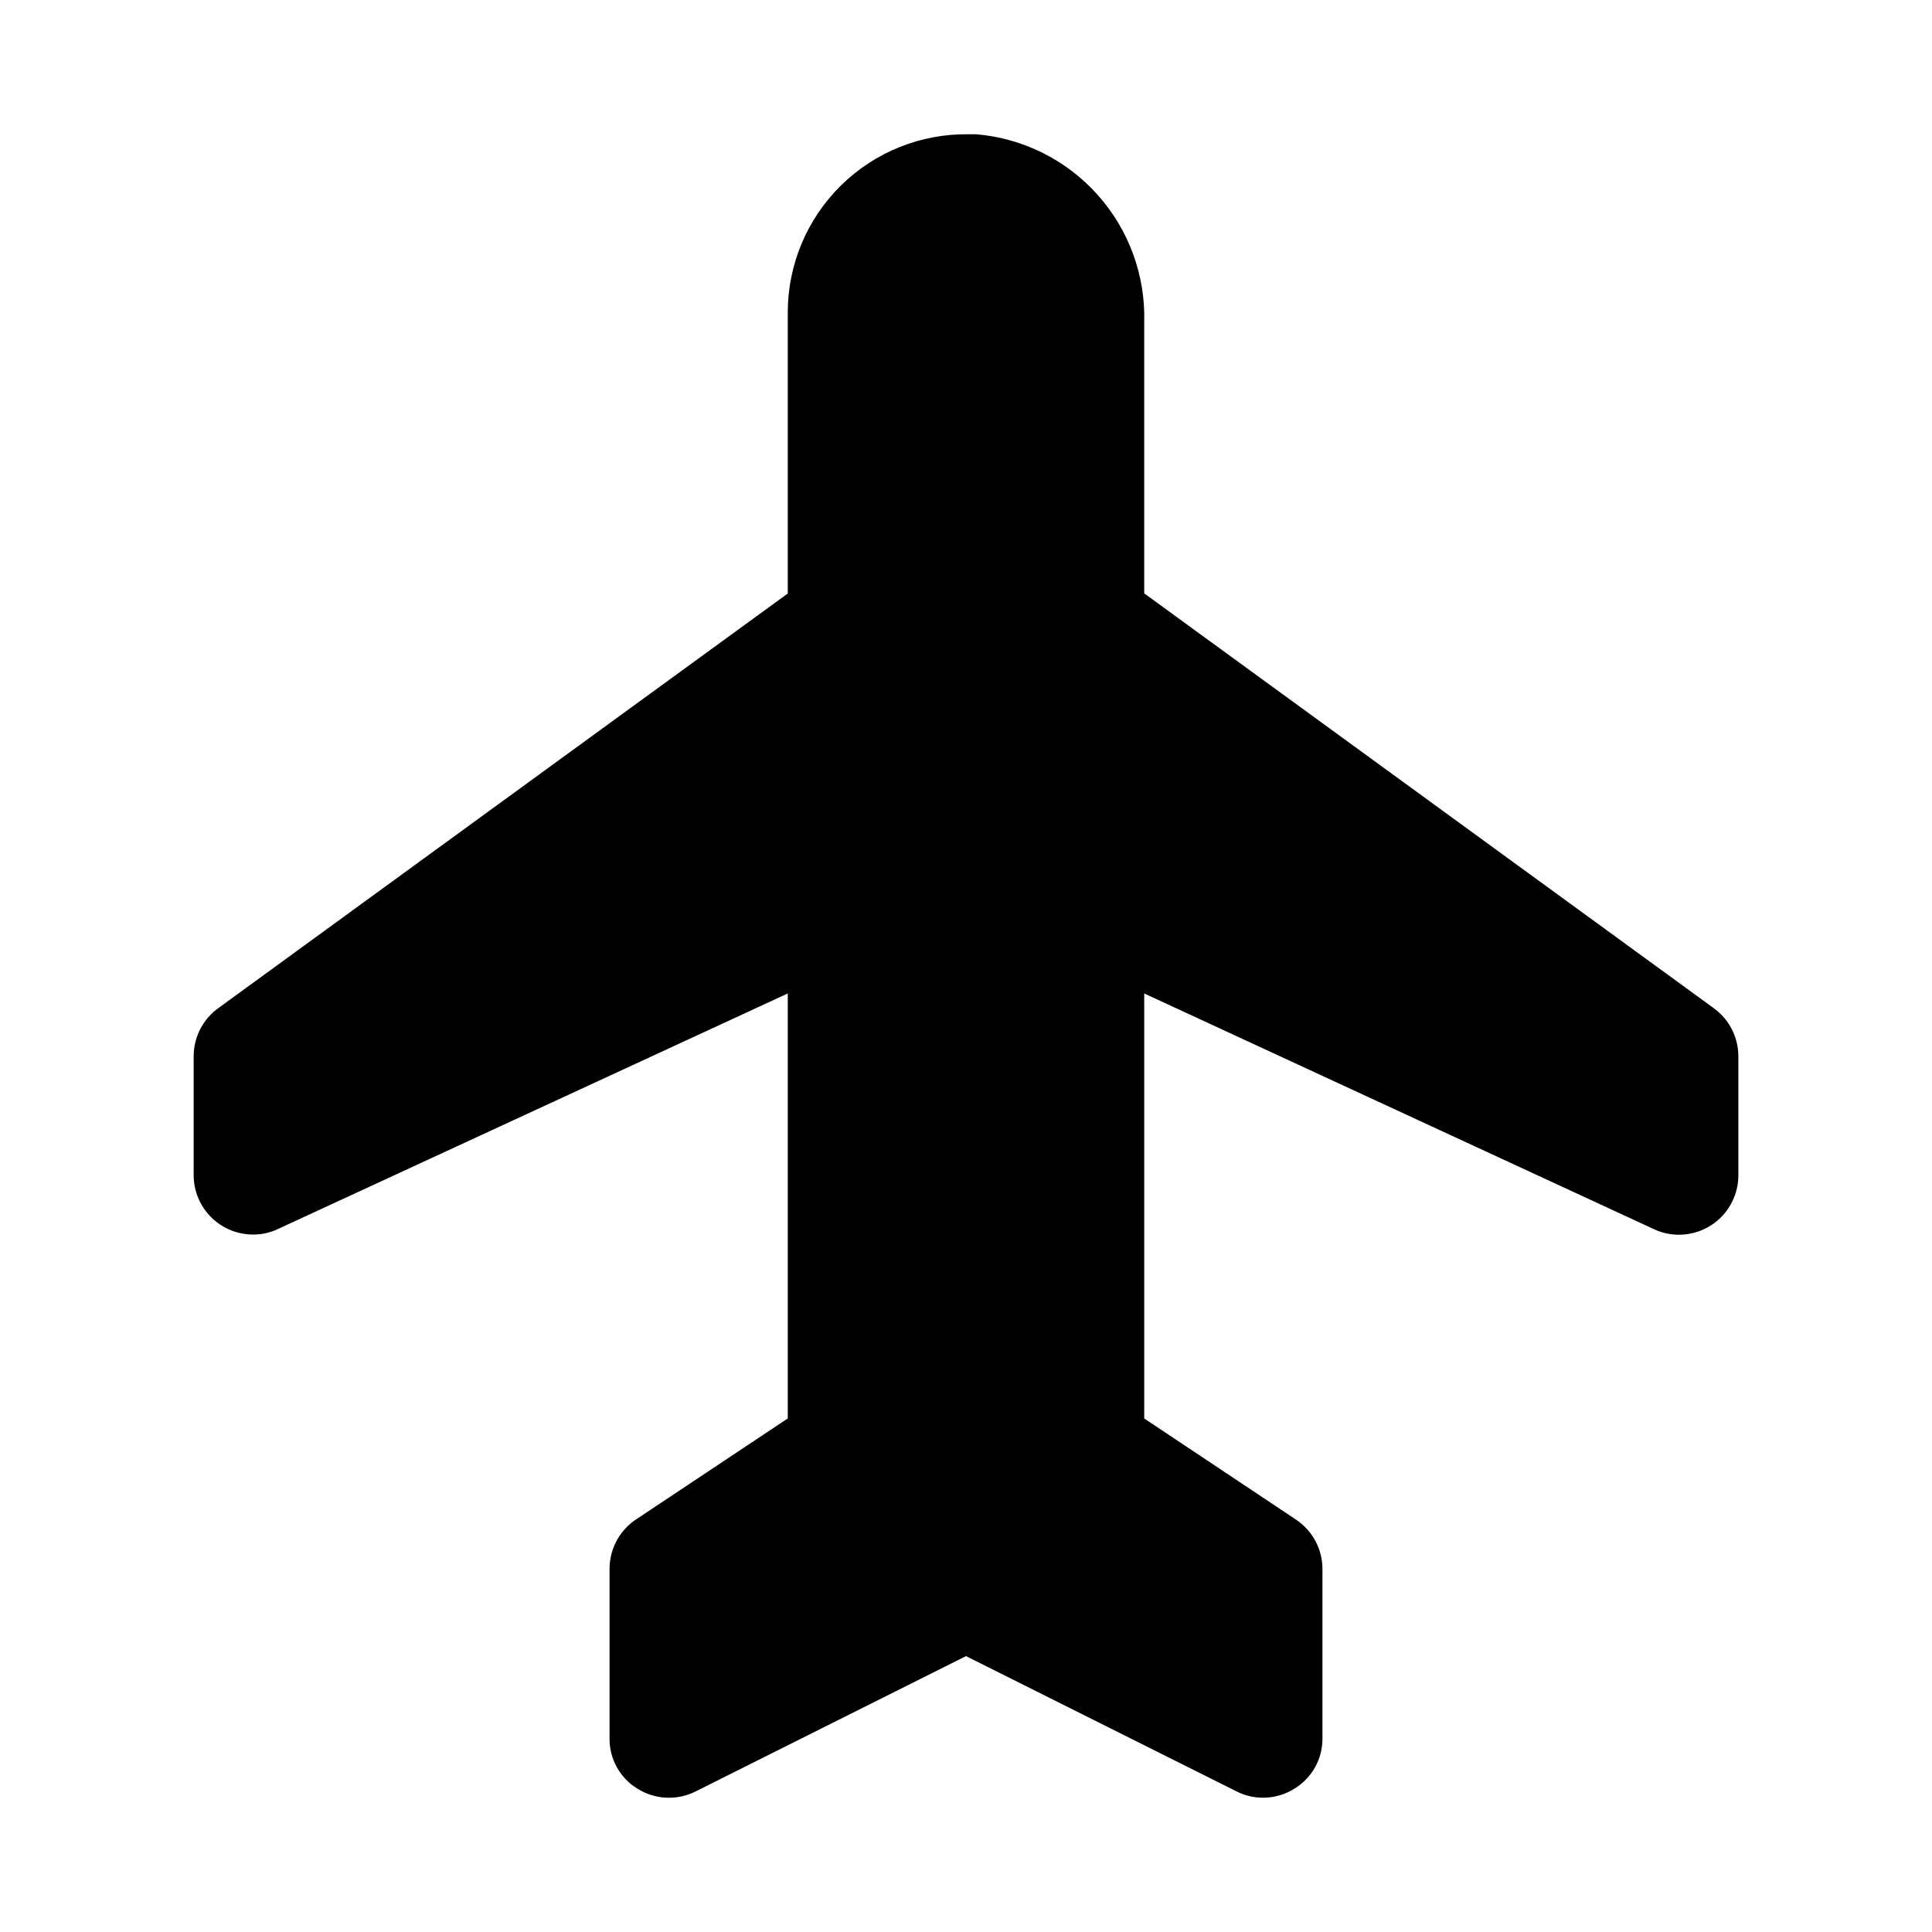
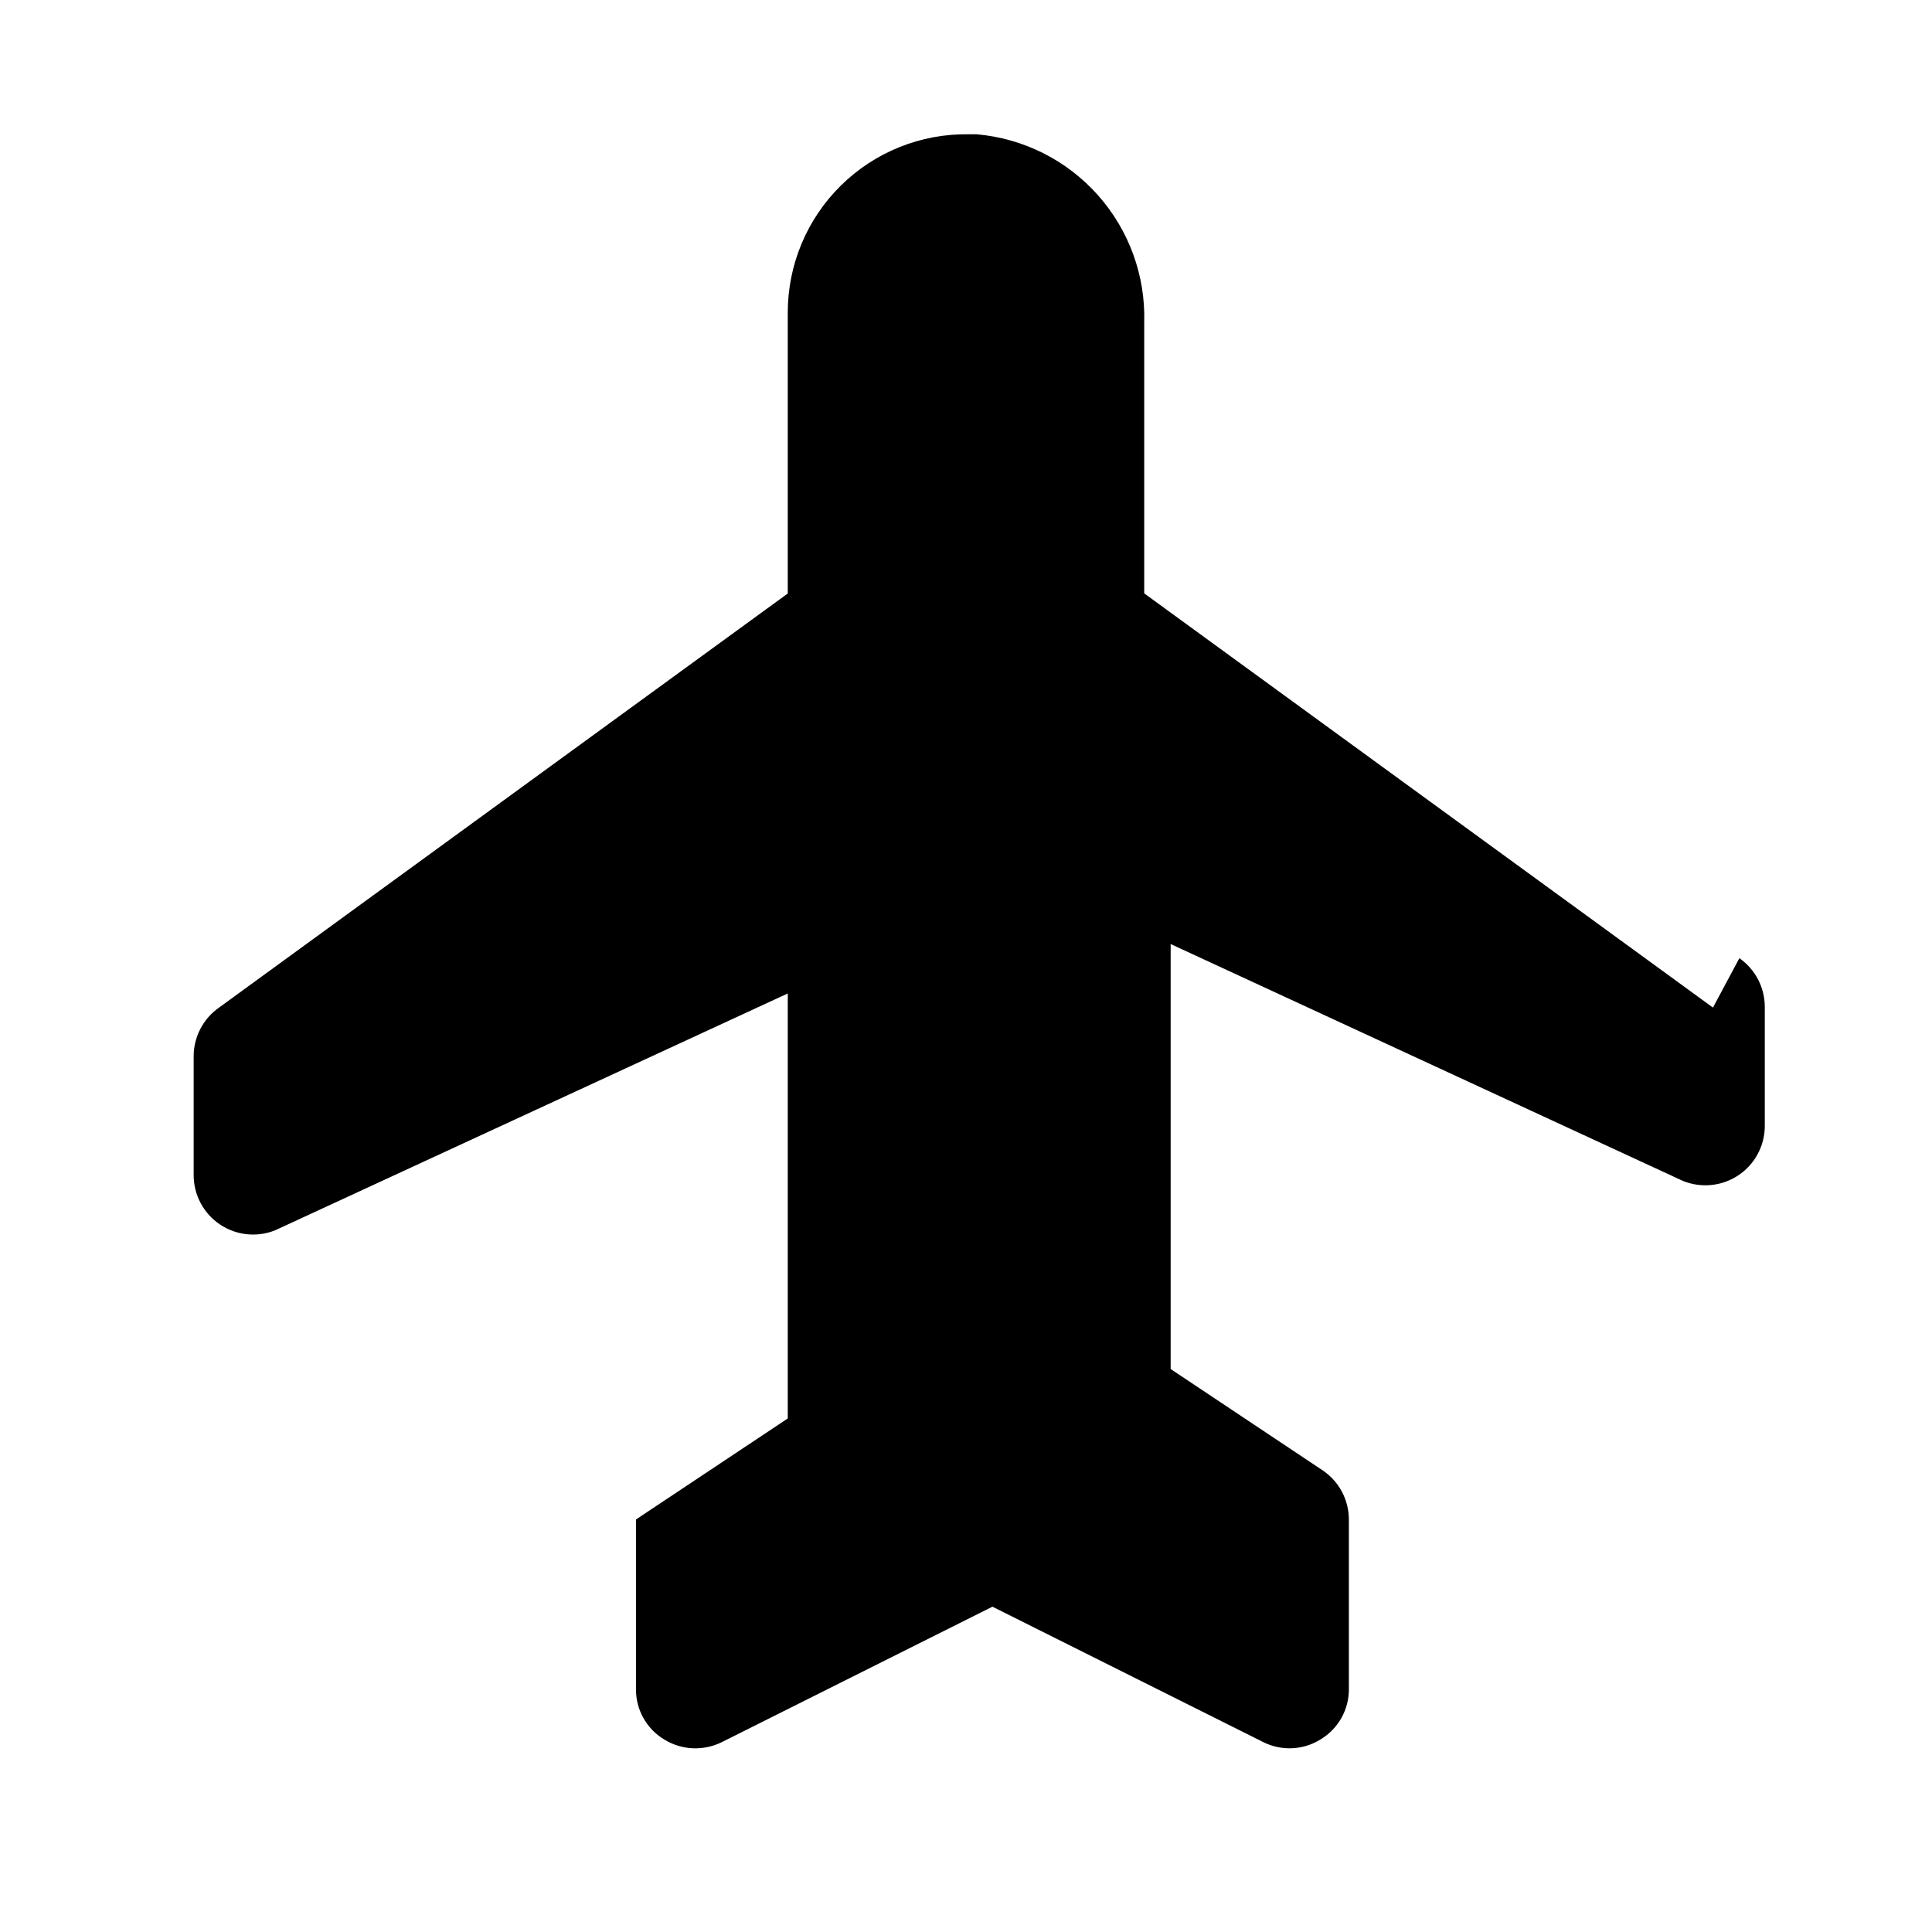
<svg xmlns="http://www.w3.org/2000/svg" fill="#000000" width="800px" height="800px" version="1.1" viewBox="144 144 512 512">
-   <path d="m597.95 411.02-150.72-109.77v-71.789c0.363-12.426-4.043-24.516-12.316-33.789-8.27-9.277-19.777-15.035-32.16-16.09h-2.062c-12.648-0.188-24.84 4.707-33.848 13.586-9.008 8.879-14.078 21-14.078 33.645v74.469l-150.72 109.74c-4.219 2.949-6.727 7.777-6.723 12.926v31.488c0.004 5.223 2.598 10.102 6.922 13.027 4.324 2.926 9.816 3.519 14.664 1.582l135.86-62.77v112.63l-40.227 26.766c-4.375 2.918-7.004 7.836-7.004 13.098v44.902c-0.062 5.465 2.769 10.551 7.445 13.383 4.644 2.879 10.445 3.148 15.336 0.707l71.684-35.879 71.715 35.863h-0.004c4.863 2.453 10.656 2.188 15.273-0.707 4.684-2.82 7.527-7.902 7.477-13.367v-44.855c0.004-5.262-2.625-10.18-7.004-13.098l-40.227-26.812v-112.63l135.82 62.805v-0.004c1.875 0.75 3.871 1.133 5.887 1.133 4.176 0 8.18-1.656 11.133-4.609s4.613-6.957 4.613-11.133v-31.488c0.012-5.164-2.504-10.004-6.738-12.957z" />
+   <path d="m597.95 411.02-150.72-109.77v-71.789c0.363-12.426-4.043-24.516-12.316-33.789-8.27-9.277-19.777-15.035-32.16-16.09h-2.062c-12.648-0.188-24.84 4.707-33.848 13.586-9.008 8.879-14.078 21-14.078 33.645v74.469l-150.72 109.74c-4.219 2.949-6.727 7.777-6.723 12.926v31.488c0.004 5.223 2.598 10.102 6.922 13.027 4.324 2.926 9.816 3.519 14.664 1.582l135.86-62.77v112.63l-40.227 26.766v44.902c-0.062 5.465 2.769 10.551 7.445 13.383 4.644 2.879 10.445 3.148 15.336 0.707l71.684-35.879 71.715 35.863h-0.004c4.863 2.453 10.656 2.188 15.273-0.707 4.684-2.82 7.527-7.902 7.477-13.367v-44.855c0.004-5.262-2.625-10.18-7.004-13.098l-40.227-26.812v-112.63l135.82 62.805v-0.004c1.875 0.75 3.871 1.133 5.887 1.133 4.176 0 8.18-1.656 11.133-4.609s4.613-6.957 4.613-11.133v-31.488c0.012-5.164-2.504-10.004-6.738-12.957z" />
</svg>